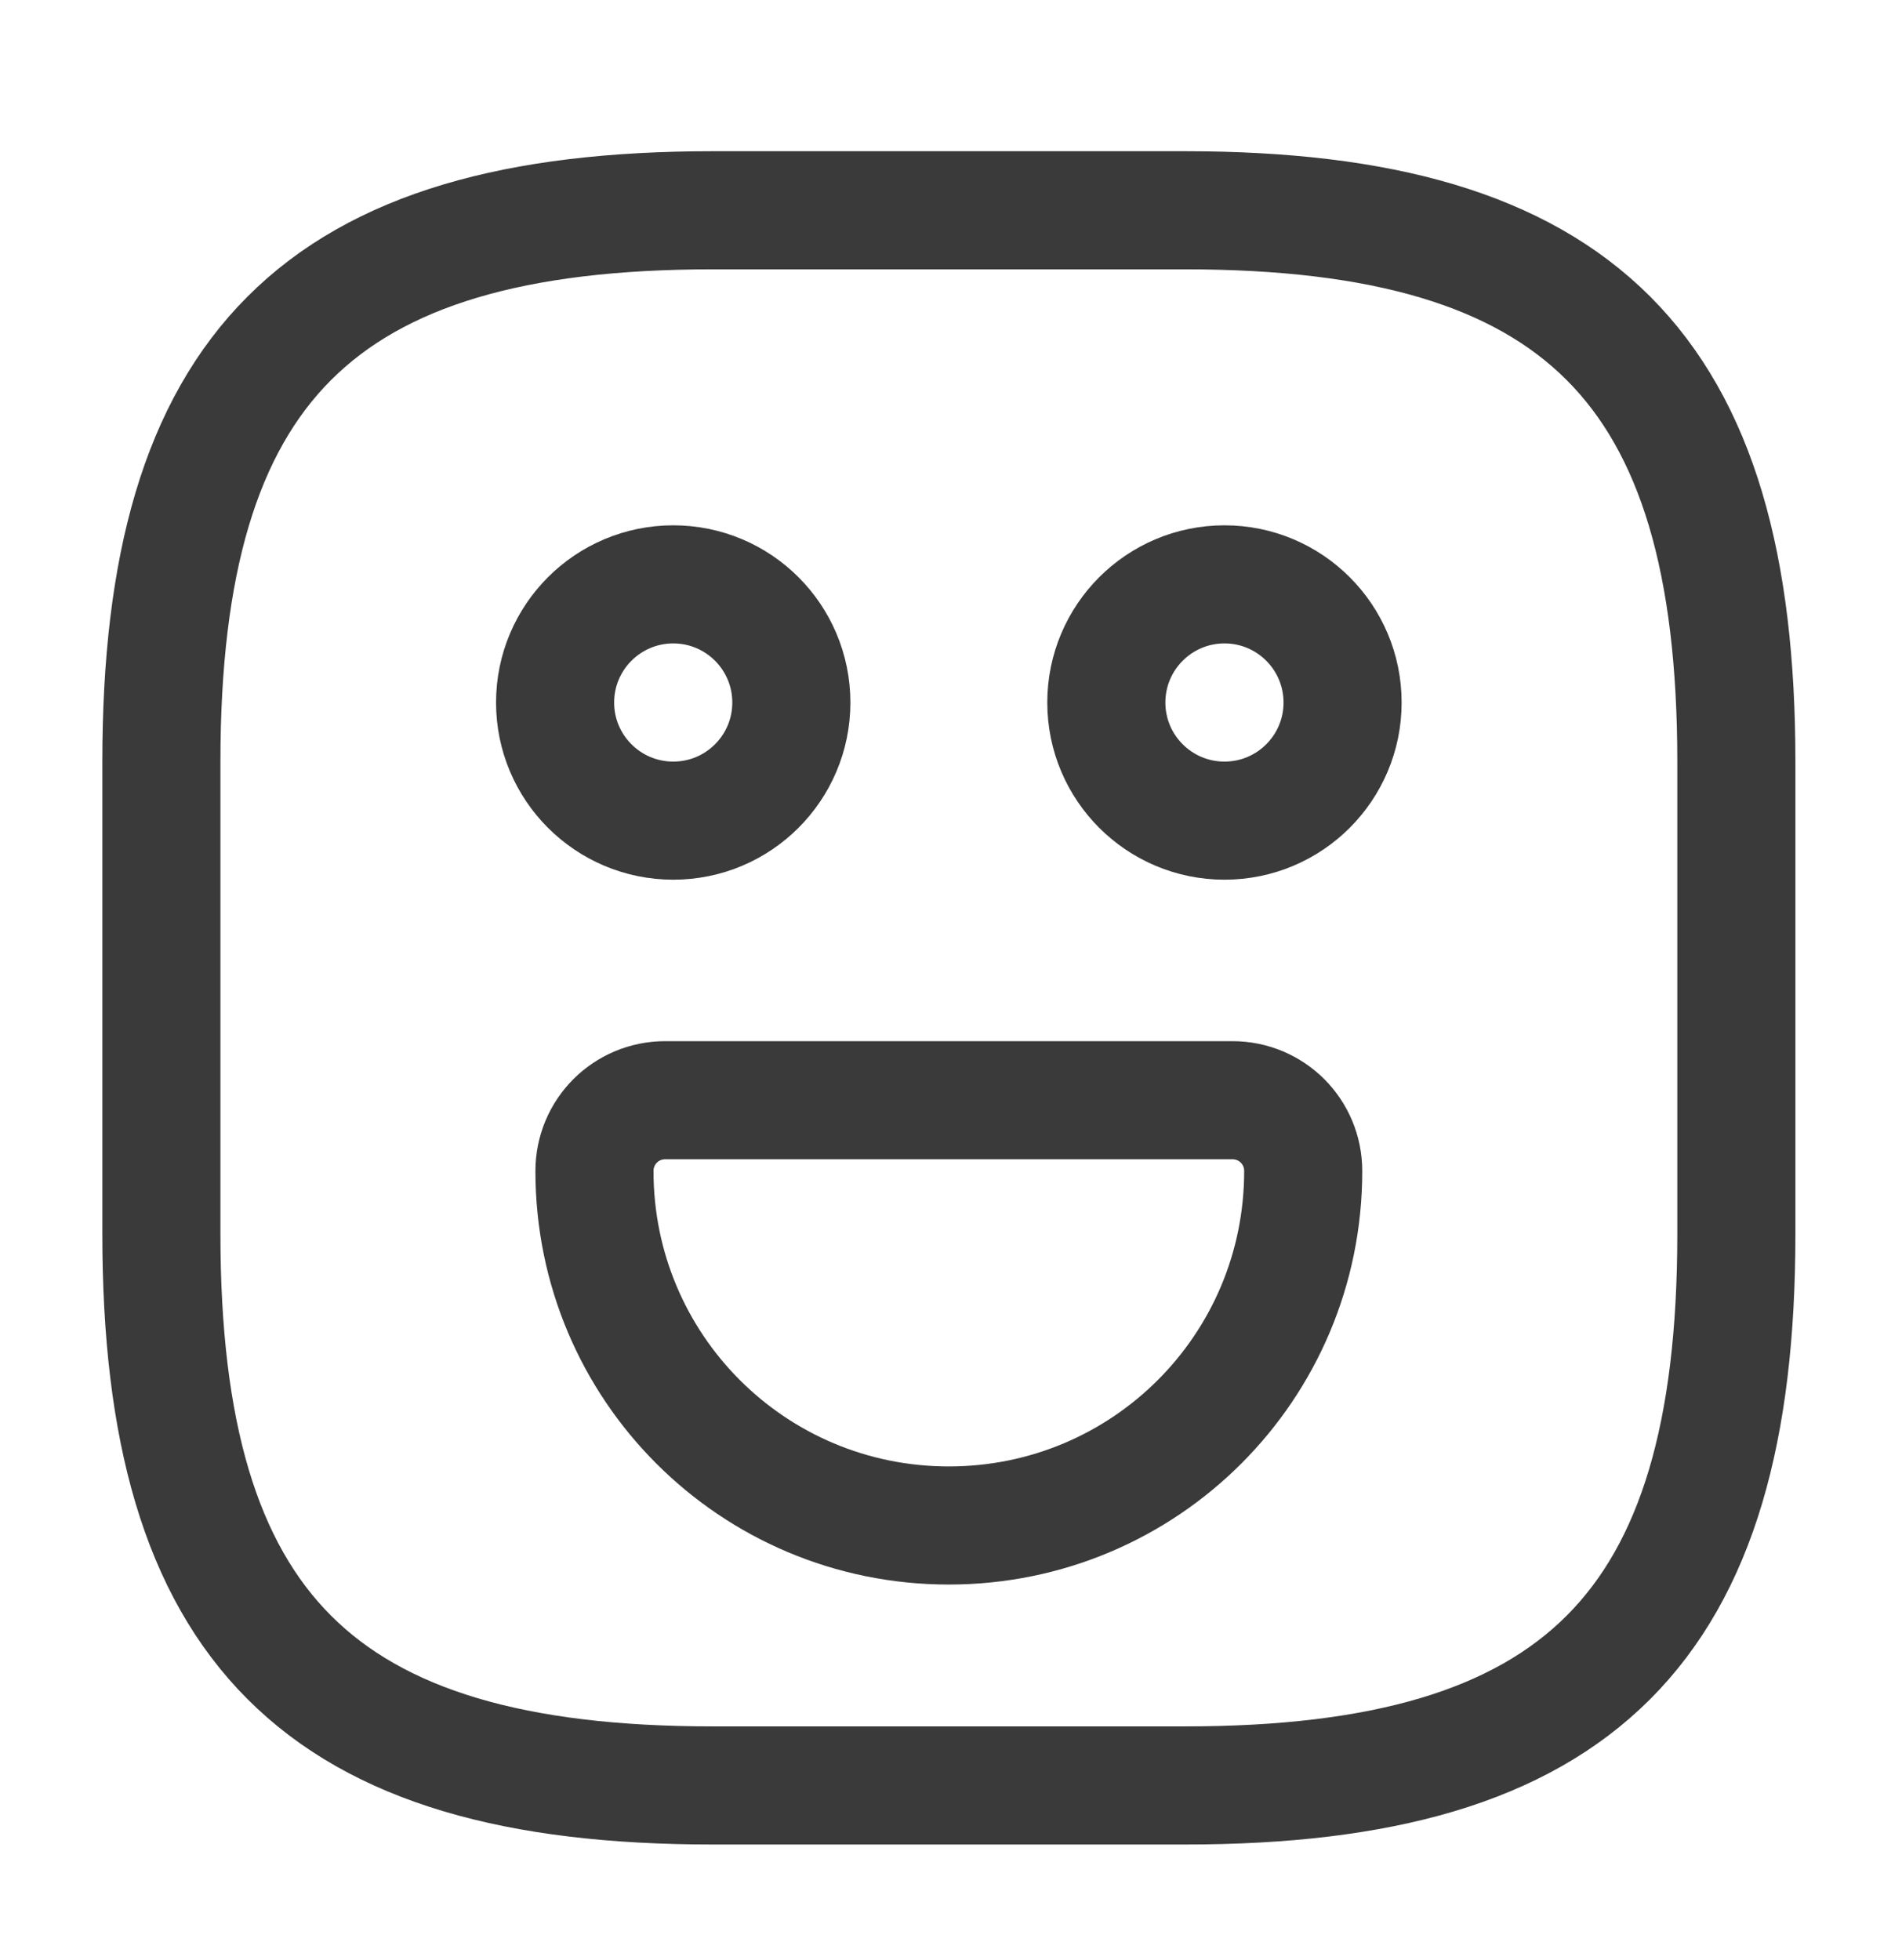
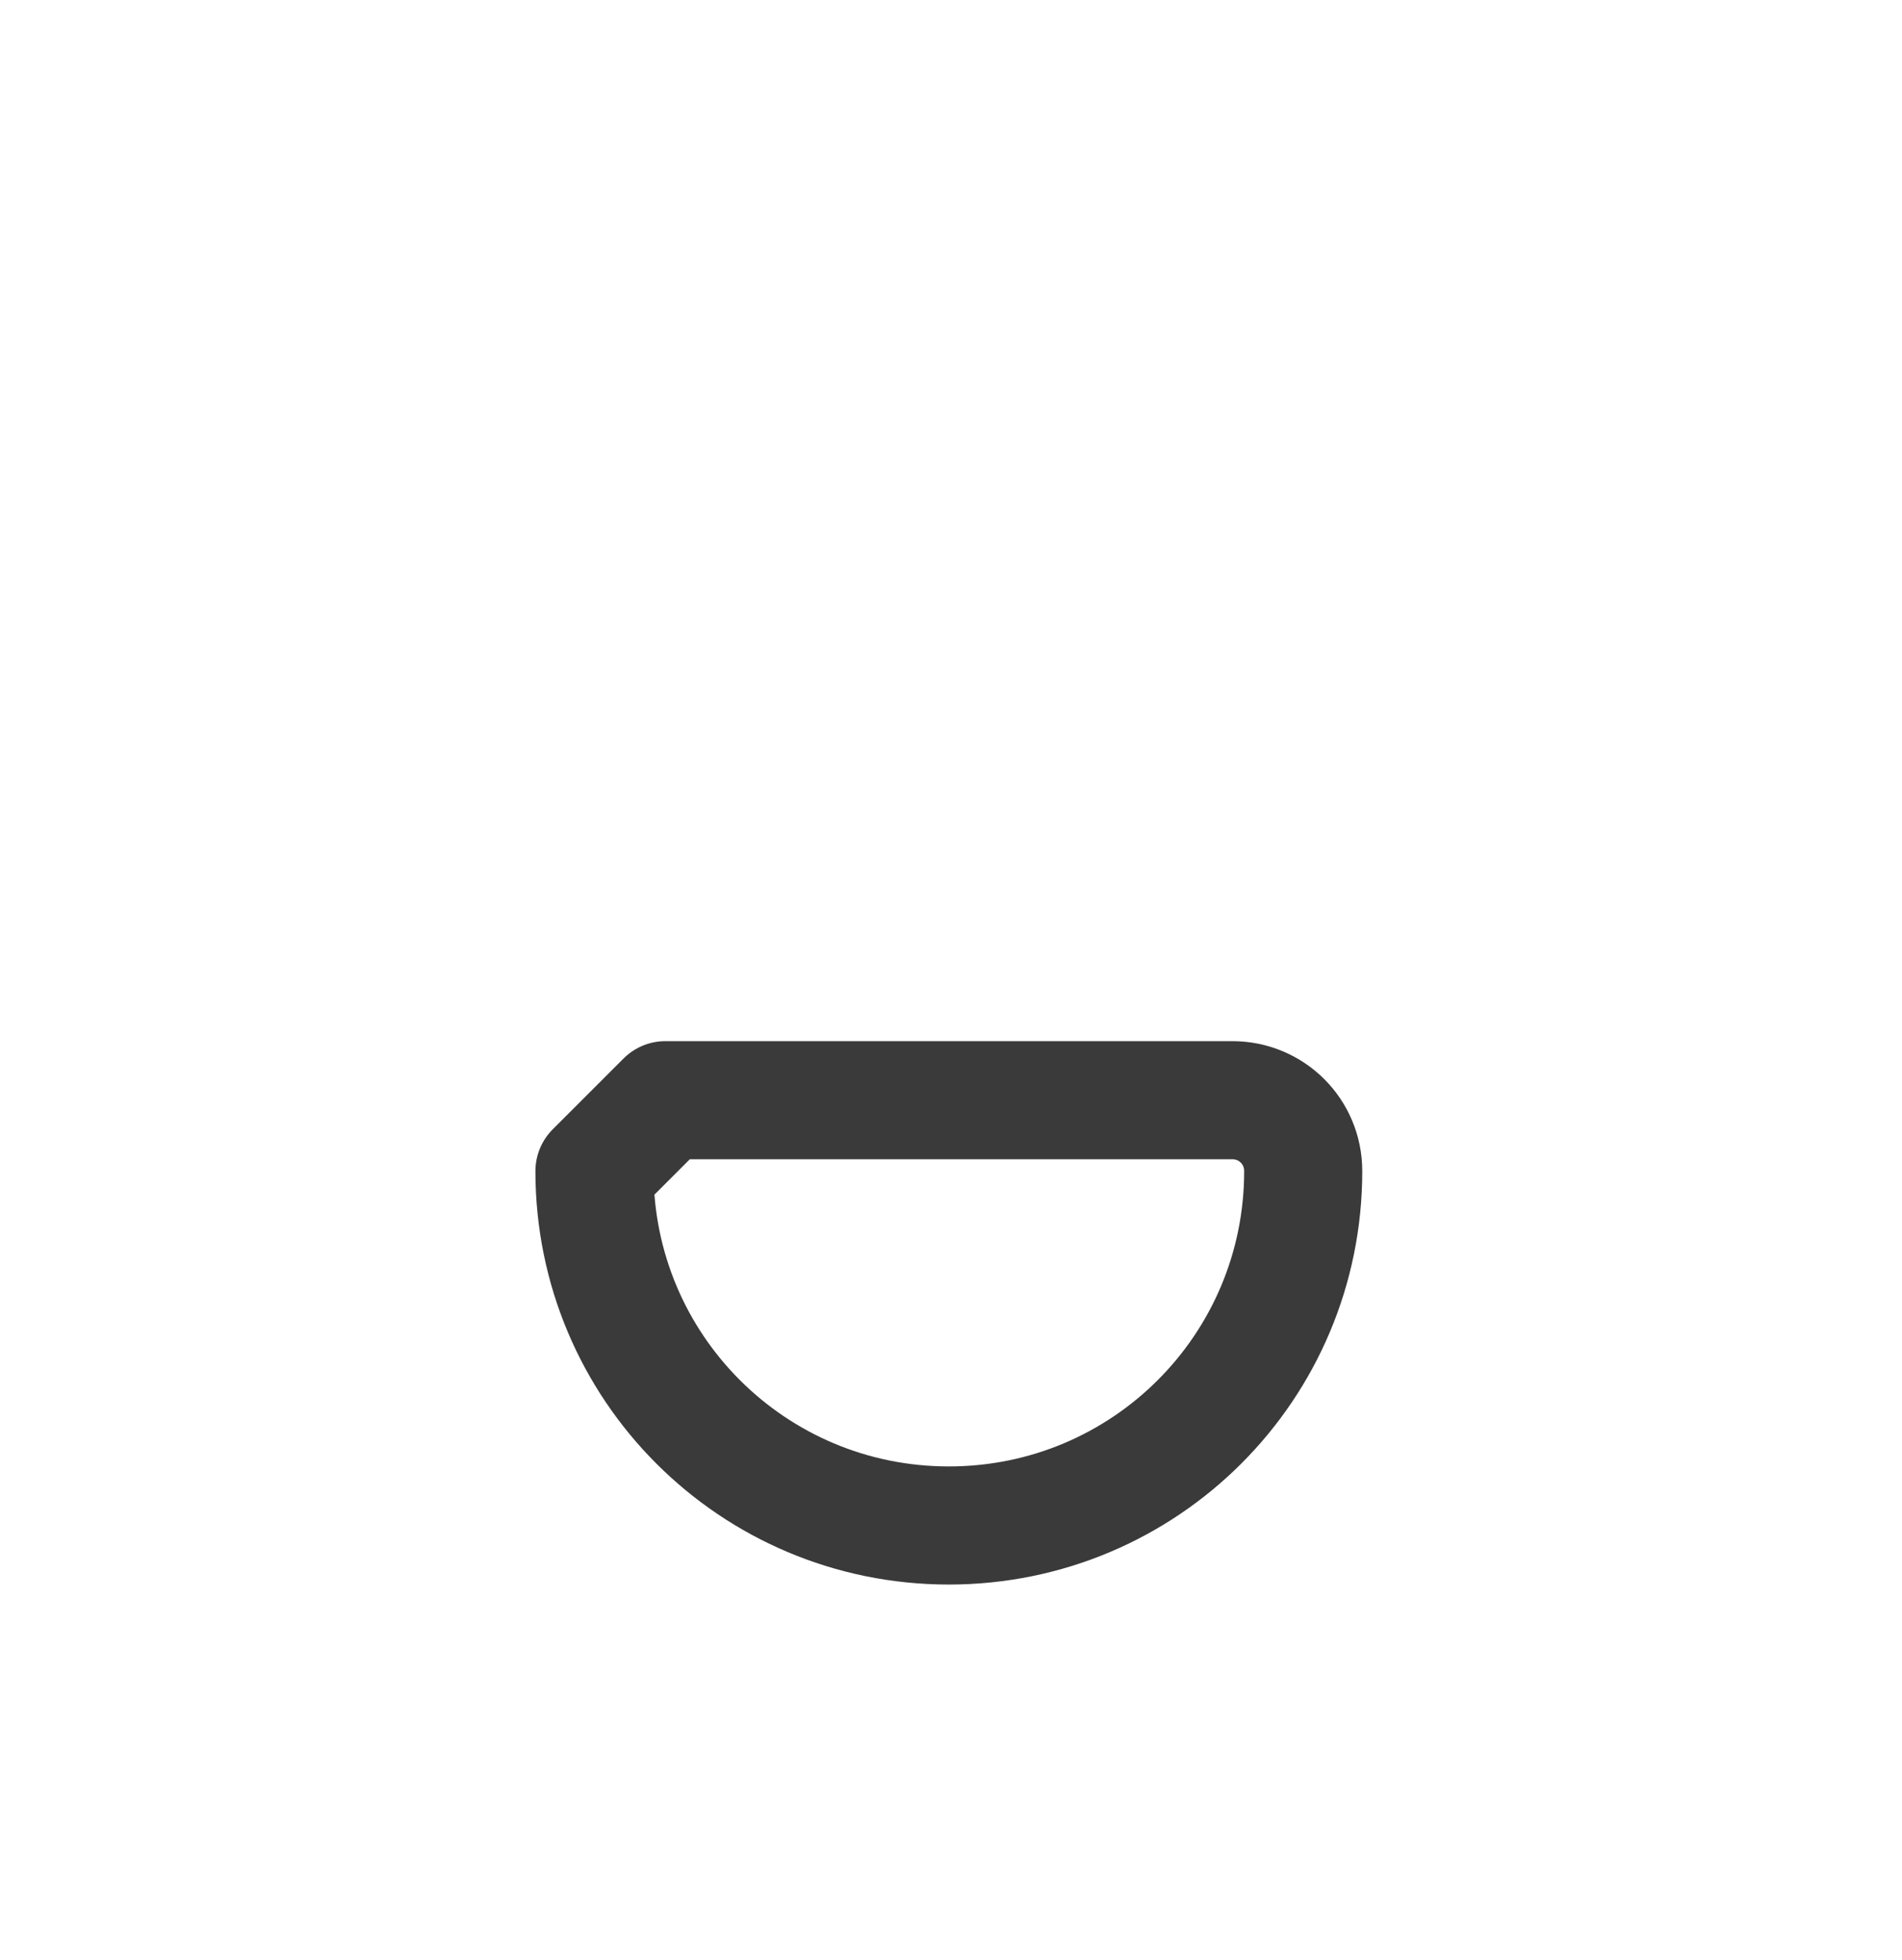
<svg xmlns="http://www.w3.org/2000/svg" width="33" height="34" viewBox="0 0 33 34" fill="none">
-   <path d="M12.364 30.975H20.562C27.393 30.975 30.126 28.242 30.126 21.41V13.213C30.126 6.381 27.393 3.648 20.562 3.648H12.364C5.532 3.648 2.8 6.381 2.8 13.213V21.41C2.8 28.242 5.532 30.975 12.364 30.975Z" stroke="#3A3A3A" stroke-width="2.049" stroke-linecap="round" stroke-linejoin="round" />
-   <path d="M21.245 14.237C22.377 14.237 23.294 13.319 23.294 12.188C23.294 11.056 22.377 10.138 21.245 10.138C20.113 10.138 19.195 11.056 19.195 12.188C19.195 13.319 20.113 14.237 21.245 14.237Z" stroke="#3A3A3A" stroke-width="2.049" stroke-miterlimit="10" stroke-linecap="round" stroke-linejoin="round" />
-   <path d="M11.681 14.237C12.813 14.237 13.73 13.319 13.73 12.188C13.73 11.056 12.813 10.138 11.681 10.138C10.549 10.138 9.631 11.056 9.631 12.188C9.631 13.319 10.549 14.237 11.681 14.237Z" stroke="#3A3A3A" stroke-width="2.049" stroke-miterlimit="10" stroke-linecap="round" stroke-linejoin="round" />
-   <path d="M11.544 19.087H21.381C22.064 19.087 22.611 19.634 22.611 20.317C22.611 23.719 19.864 26.465 16.462 26.465C13.06 26.465 10.314 23.719 10.314 20.317C10.314 19.634 10.861 19.087 11.544 19.087Z" stroke="#3A3A3A" stroke-width="2.049" stroke-miterlimit="10" stroke-linecap="round" stroke-linejoin="round" />
+   <path d="M11.544 19.087H21.381C22.064 19.087 22.611 19.634 22.611 20.317C22.611 23.719 19.864 26.465 16.462 26.465C13.06 26.465 10.314 23.719 10.314 20.317Z" stroke="#3A3A3A" stroke-width="2.049" stroke-miterlimit="10" stroke-linecap="round" stroke-linejoin="round" />
</svg>